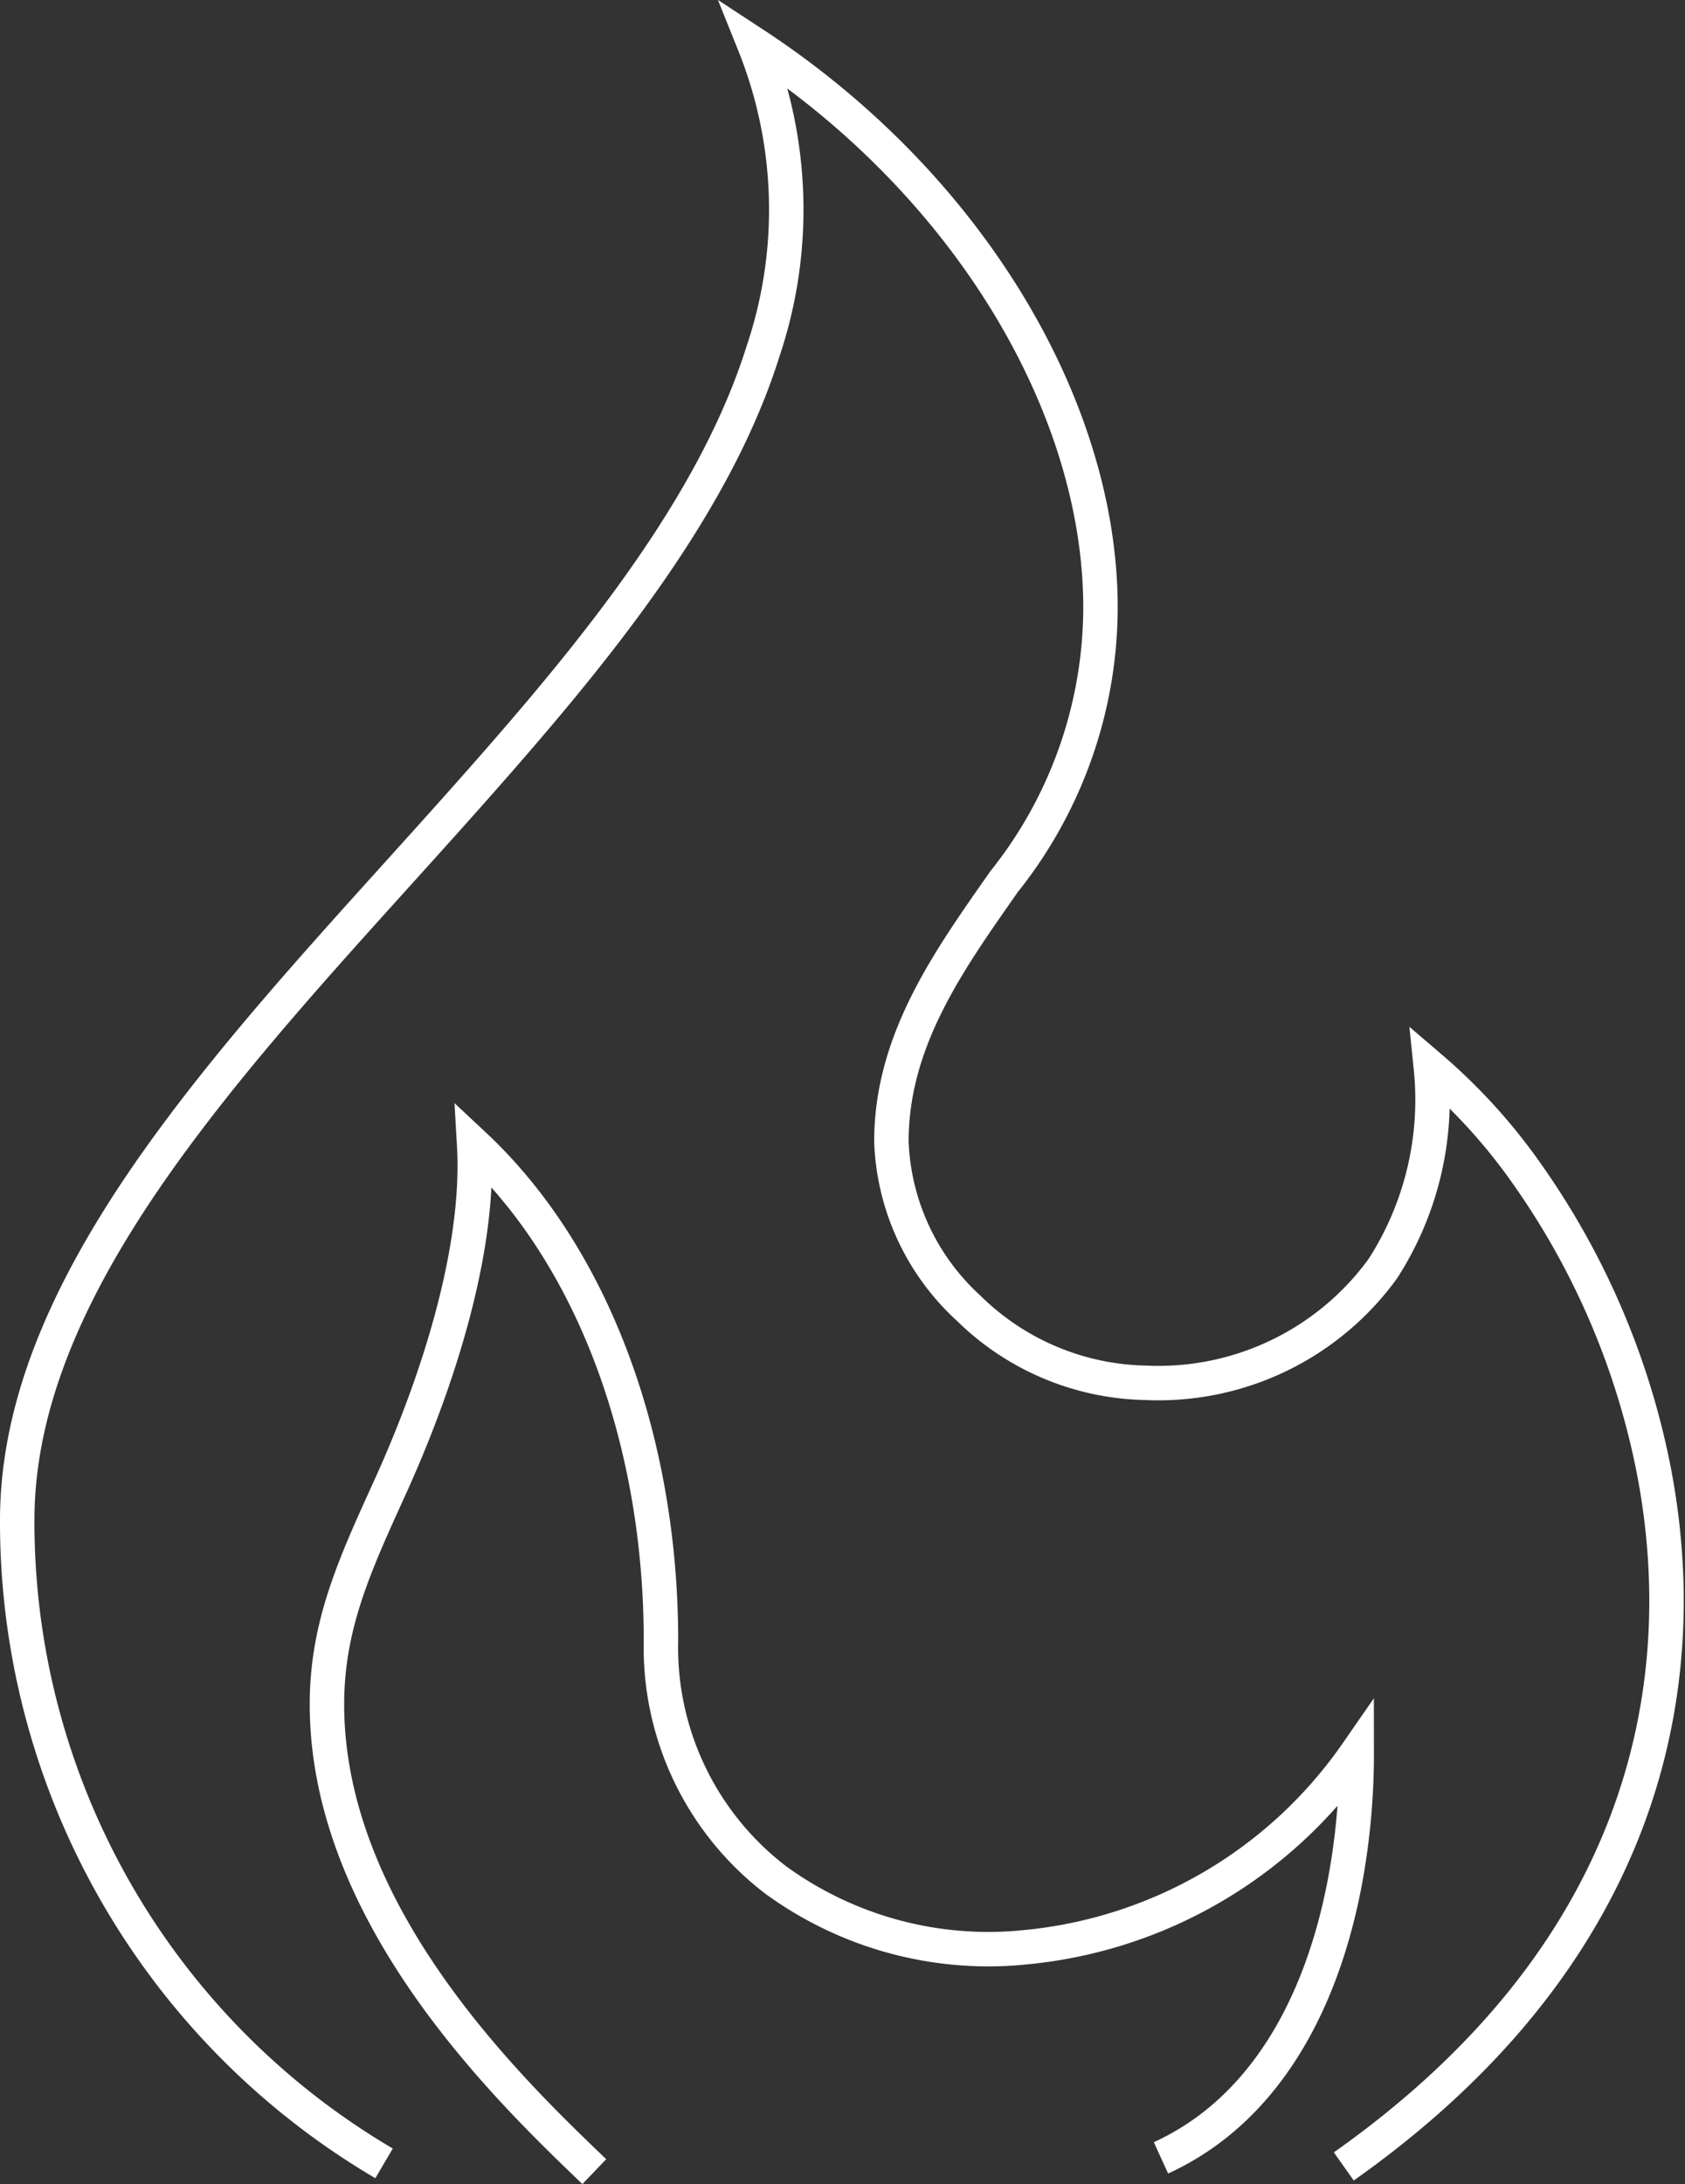
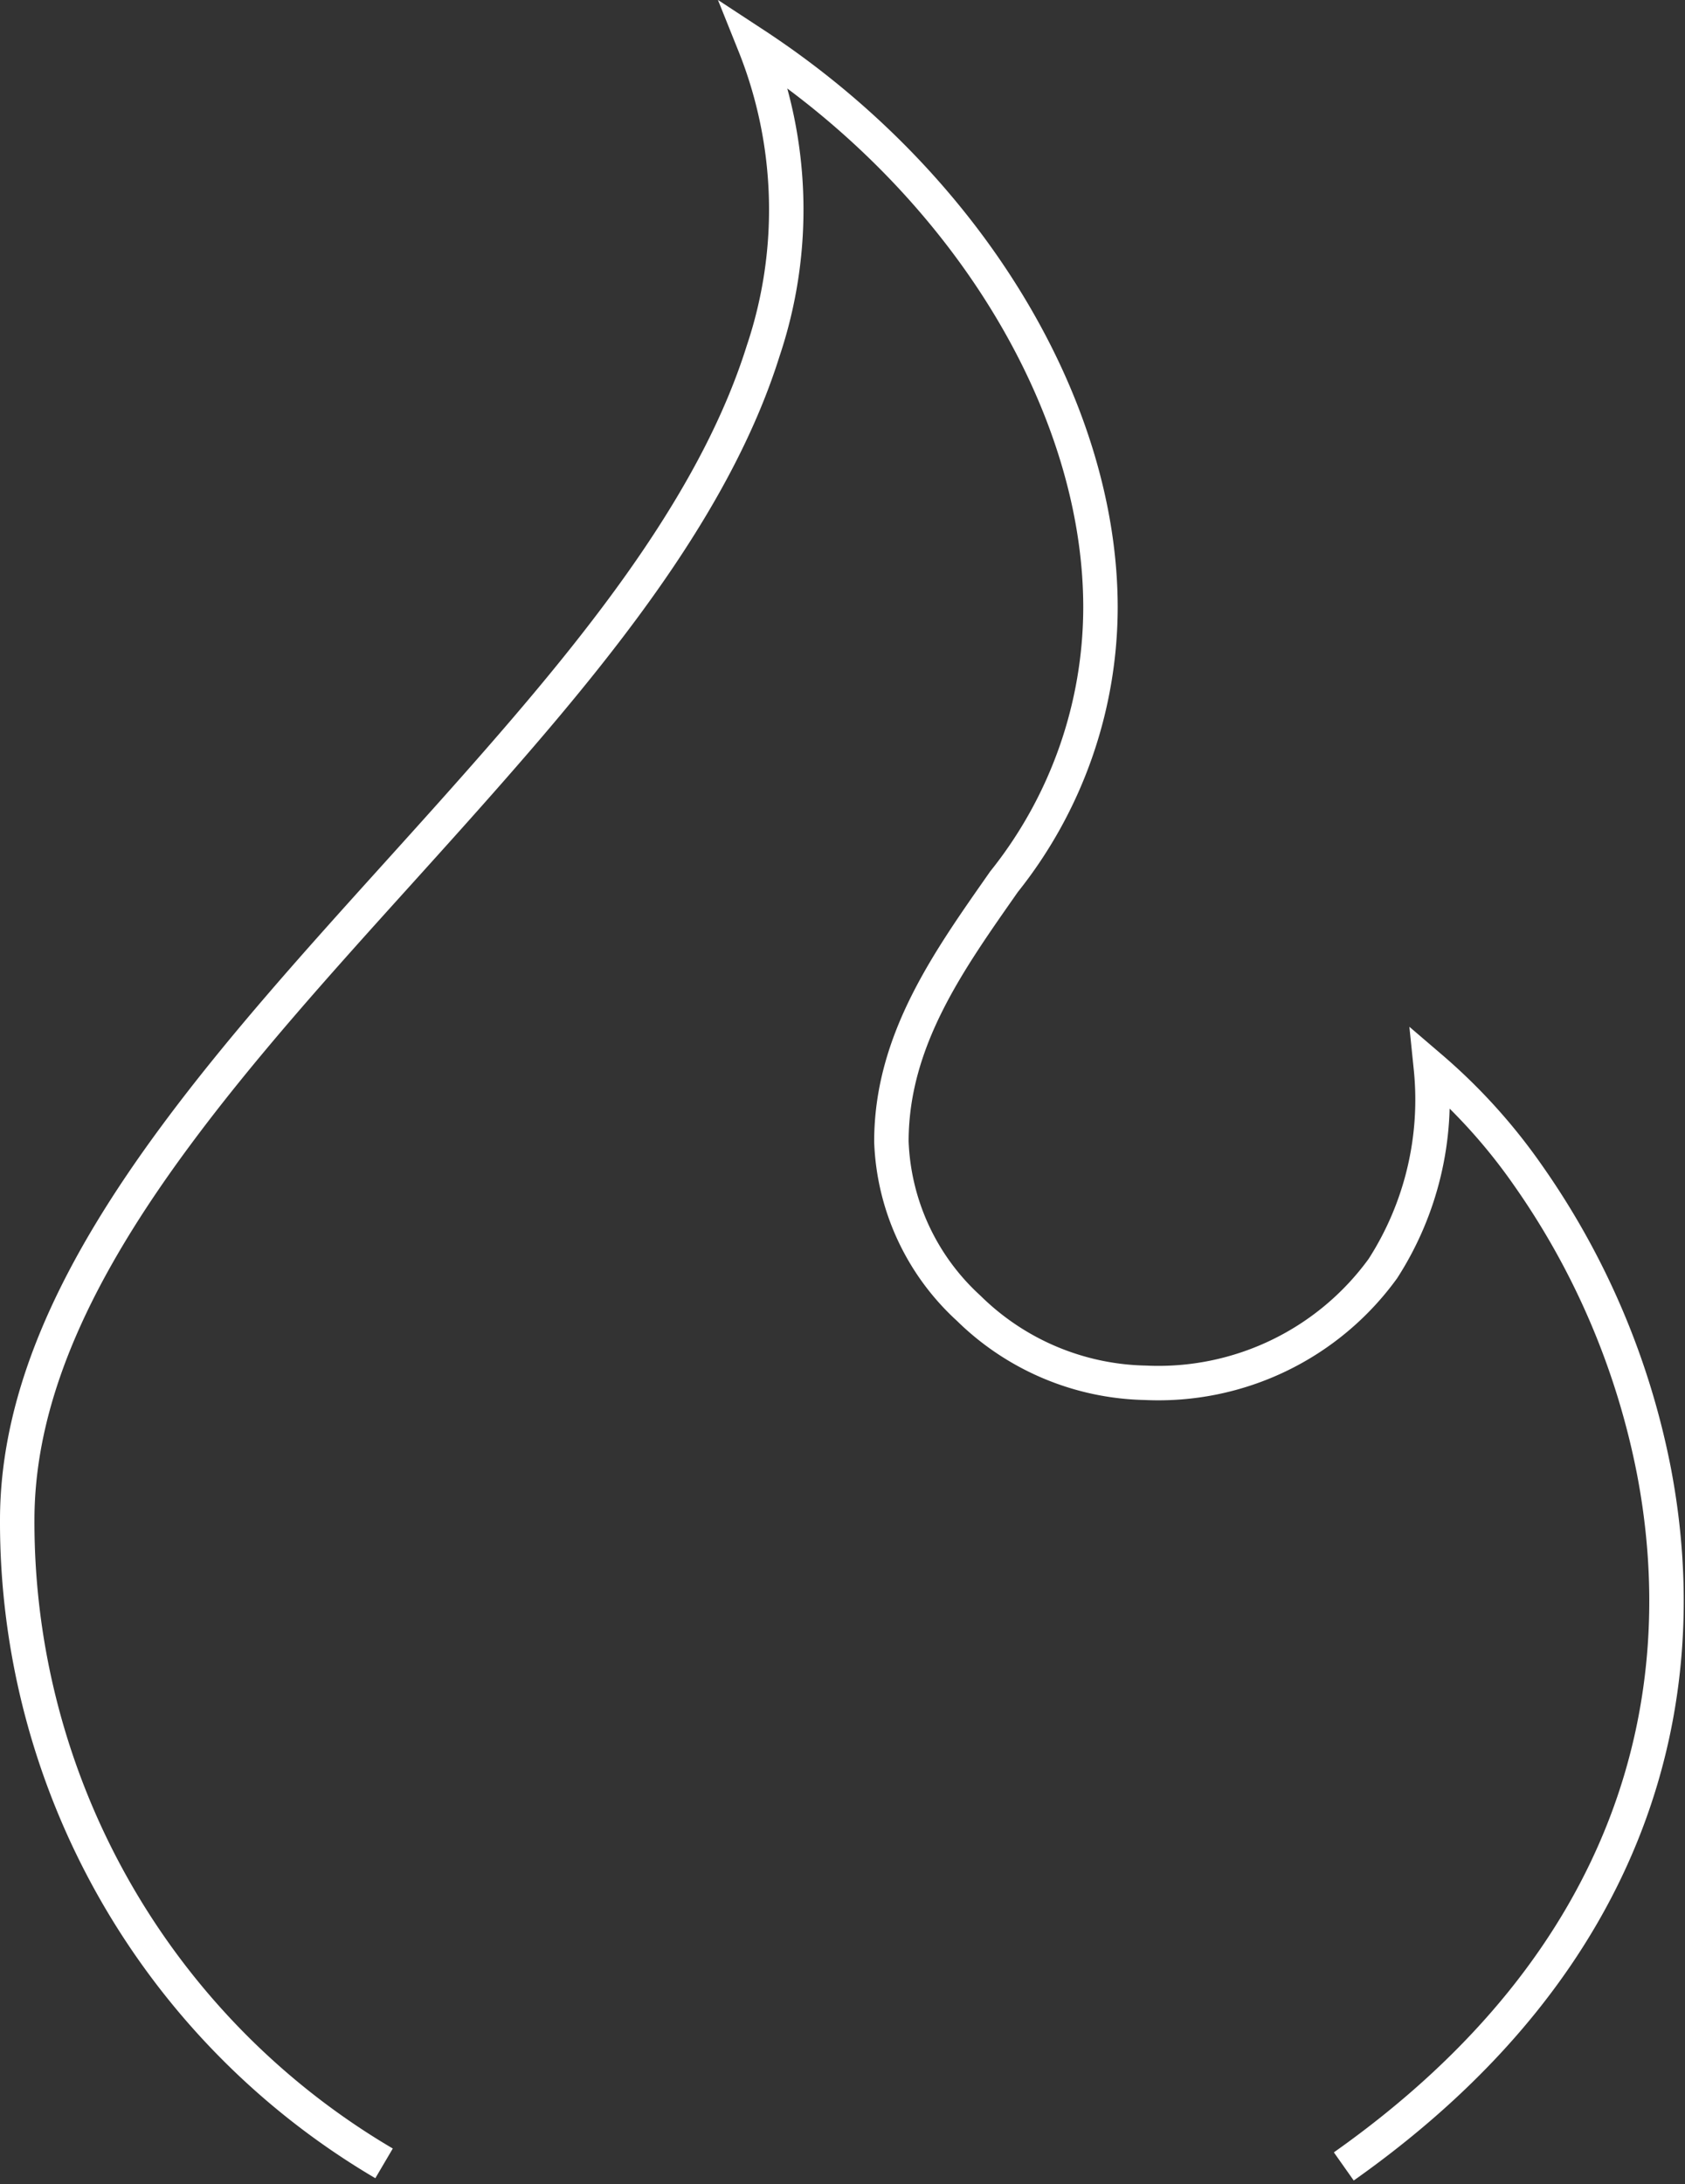
<svg xmlns="http://www.w3.org/2000/svg" width="48.919" height="63.401" viewBox="0 0 48.919 63.401">
  <rect x="0" y="0" width="48.919" height="63.401" fill="#333333" stroke="none" />
  <g id="Group_2840" data-name="Group 2840" transform="translate(-489.57 -3056.652)">
    <path id="Path_733" data-name="Path 733" d="M11.15,62.8A21.6,21.6,0,0,1,.5,44.131C.5,40.4,2.314,36.744,5.08,33c1.913-2.591,4.178-5.1,6.477-7.646,1.043-1.155,2.092-2.318,3.119-3.5,3.22-3.7,6.2-7.581,7.481-11.67A12.875,12.875,0,0,0,21.9,1.289c6.232,4.086,10.049,10.544,10.049,16.344a12.782,12.782,0,0,1-2.8,7.962c-1.586,2.269-3.27,4.592-3.27,7.545a6.889,6.889,0,0,0,2.244,4.837,7.523,7.523,0,0,0,5.132,2.164,8.049,8.049,0,0,0,6.893-3.316A9.056,9.056,0,0,0,41.542,31a16.545,16.545,0,0,1,2.822,3.123,22.357,22.357,0,0,1,3.657,8.6c1.235,6.476-.447,14.123-9.008,20.166" transform="translate(489.57 3056.652)" fill="none" stroke="#fff" stroke-miterlimit="10" stroke-width="1" />
-     <path id="Path_734" data-name="Path 734" d="M63.231,226.429c-2.475-2.372-7.762-7.45-7.762-13.564,0-2.291.8-4.033,1.8-6.234,1.369-2.994,2.653-6.894,2.474-10,3.551,3.324,5.423,8.76,5.423,14.379a8.5,8.5,0,0,0,3.343,6.961,10.491,10.491,0,0,0,7.221,1.946,13.226,13.226,0,0,0,9.635-5.632,20.313,20.313,0,0,1-.332,3.677c-.685,3.683-2.4,6.72-5.351,8.067" transform="translate(443.593 2893.263)" fill="none" stroke="#fff" stroke-miterlimit="10" stroke-width="1" />
  </g>
</svg>